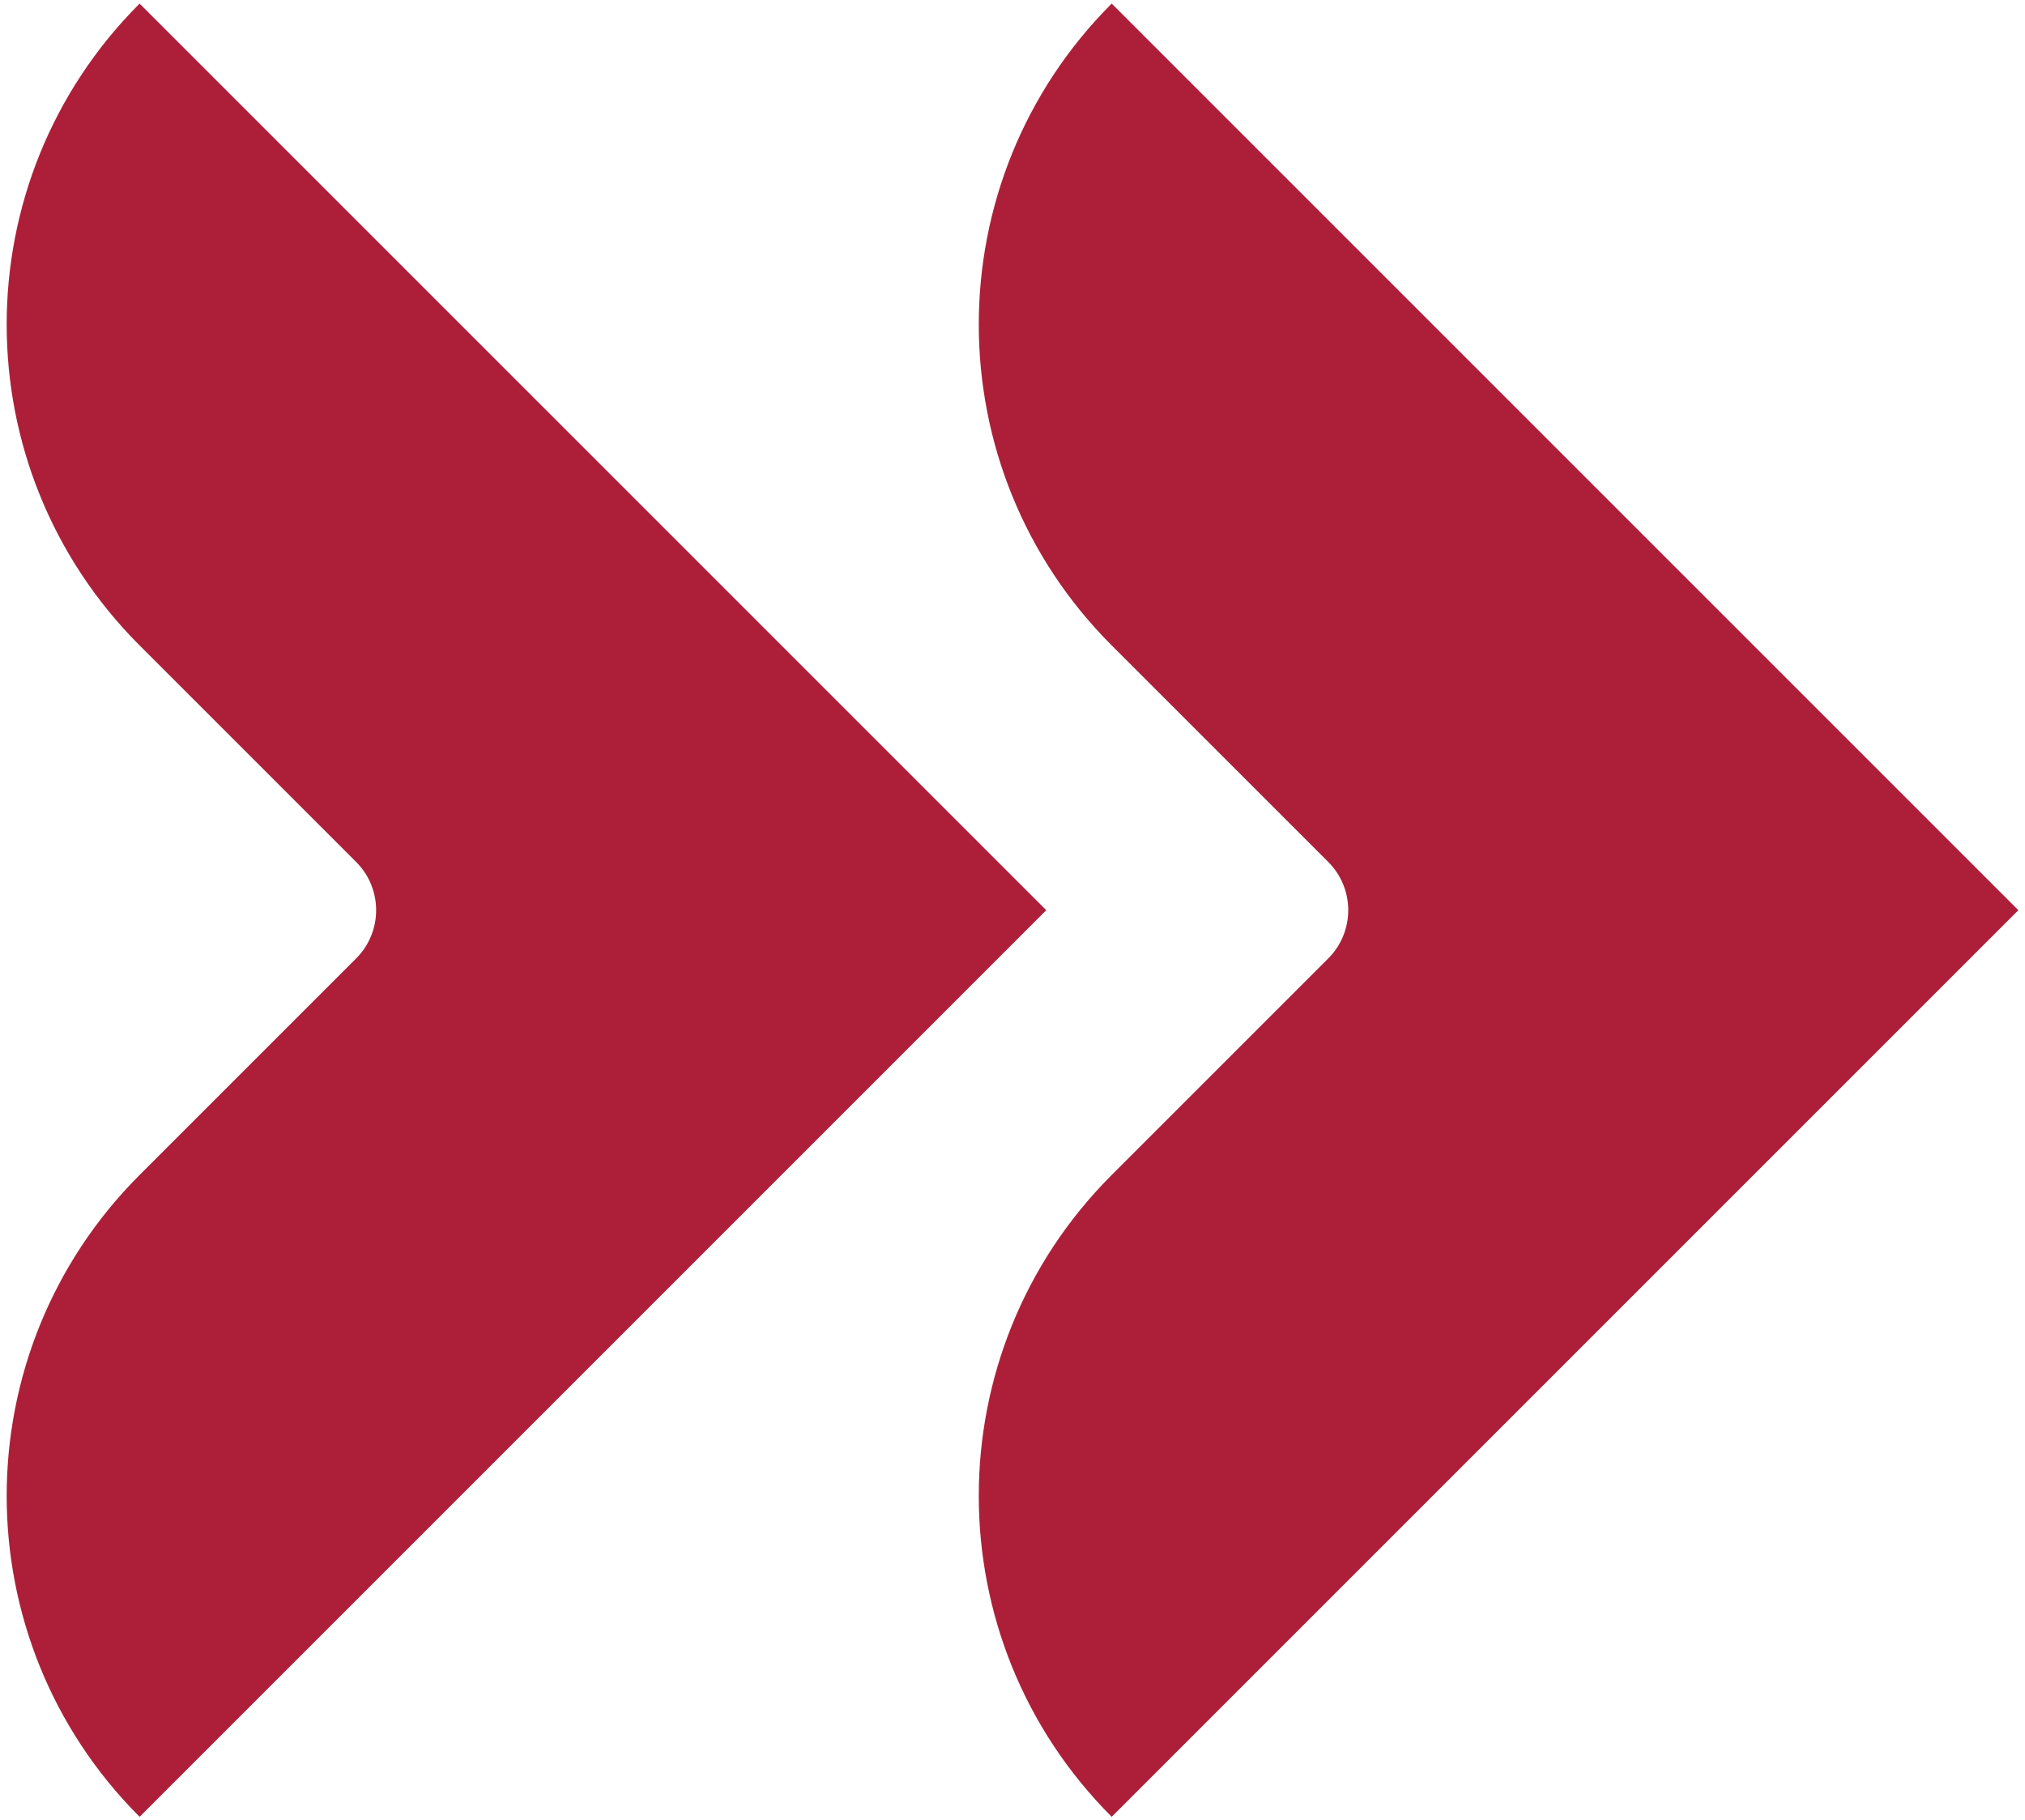
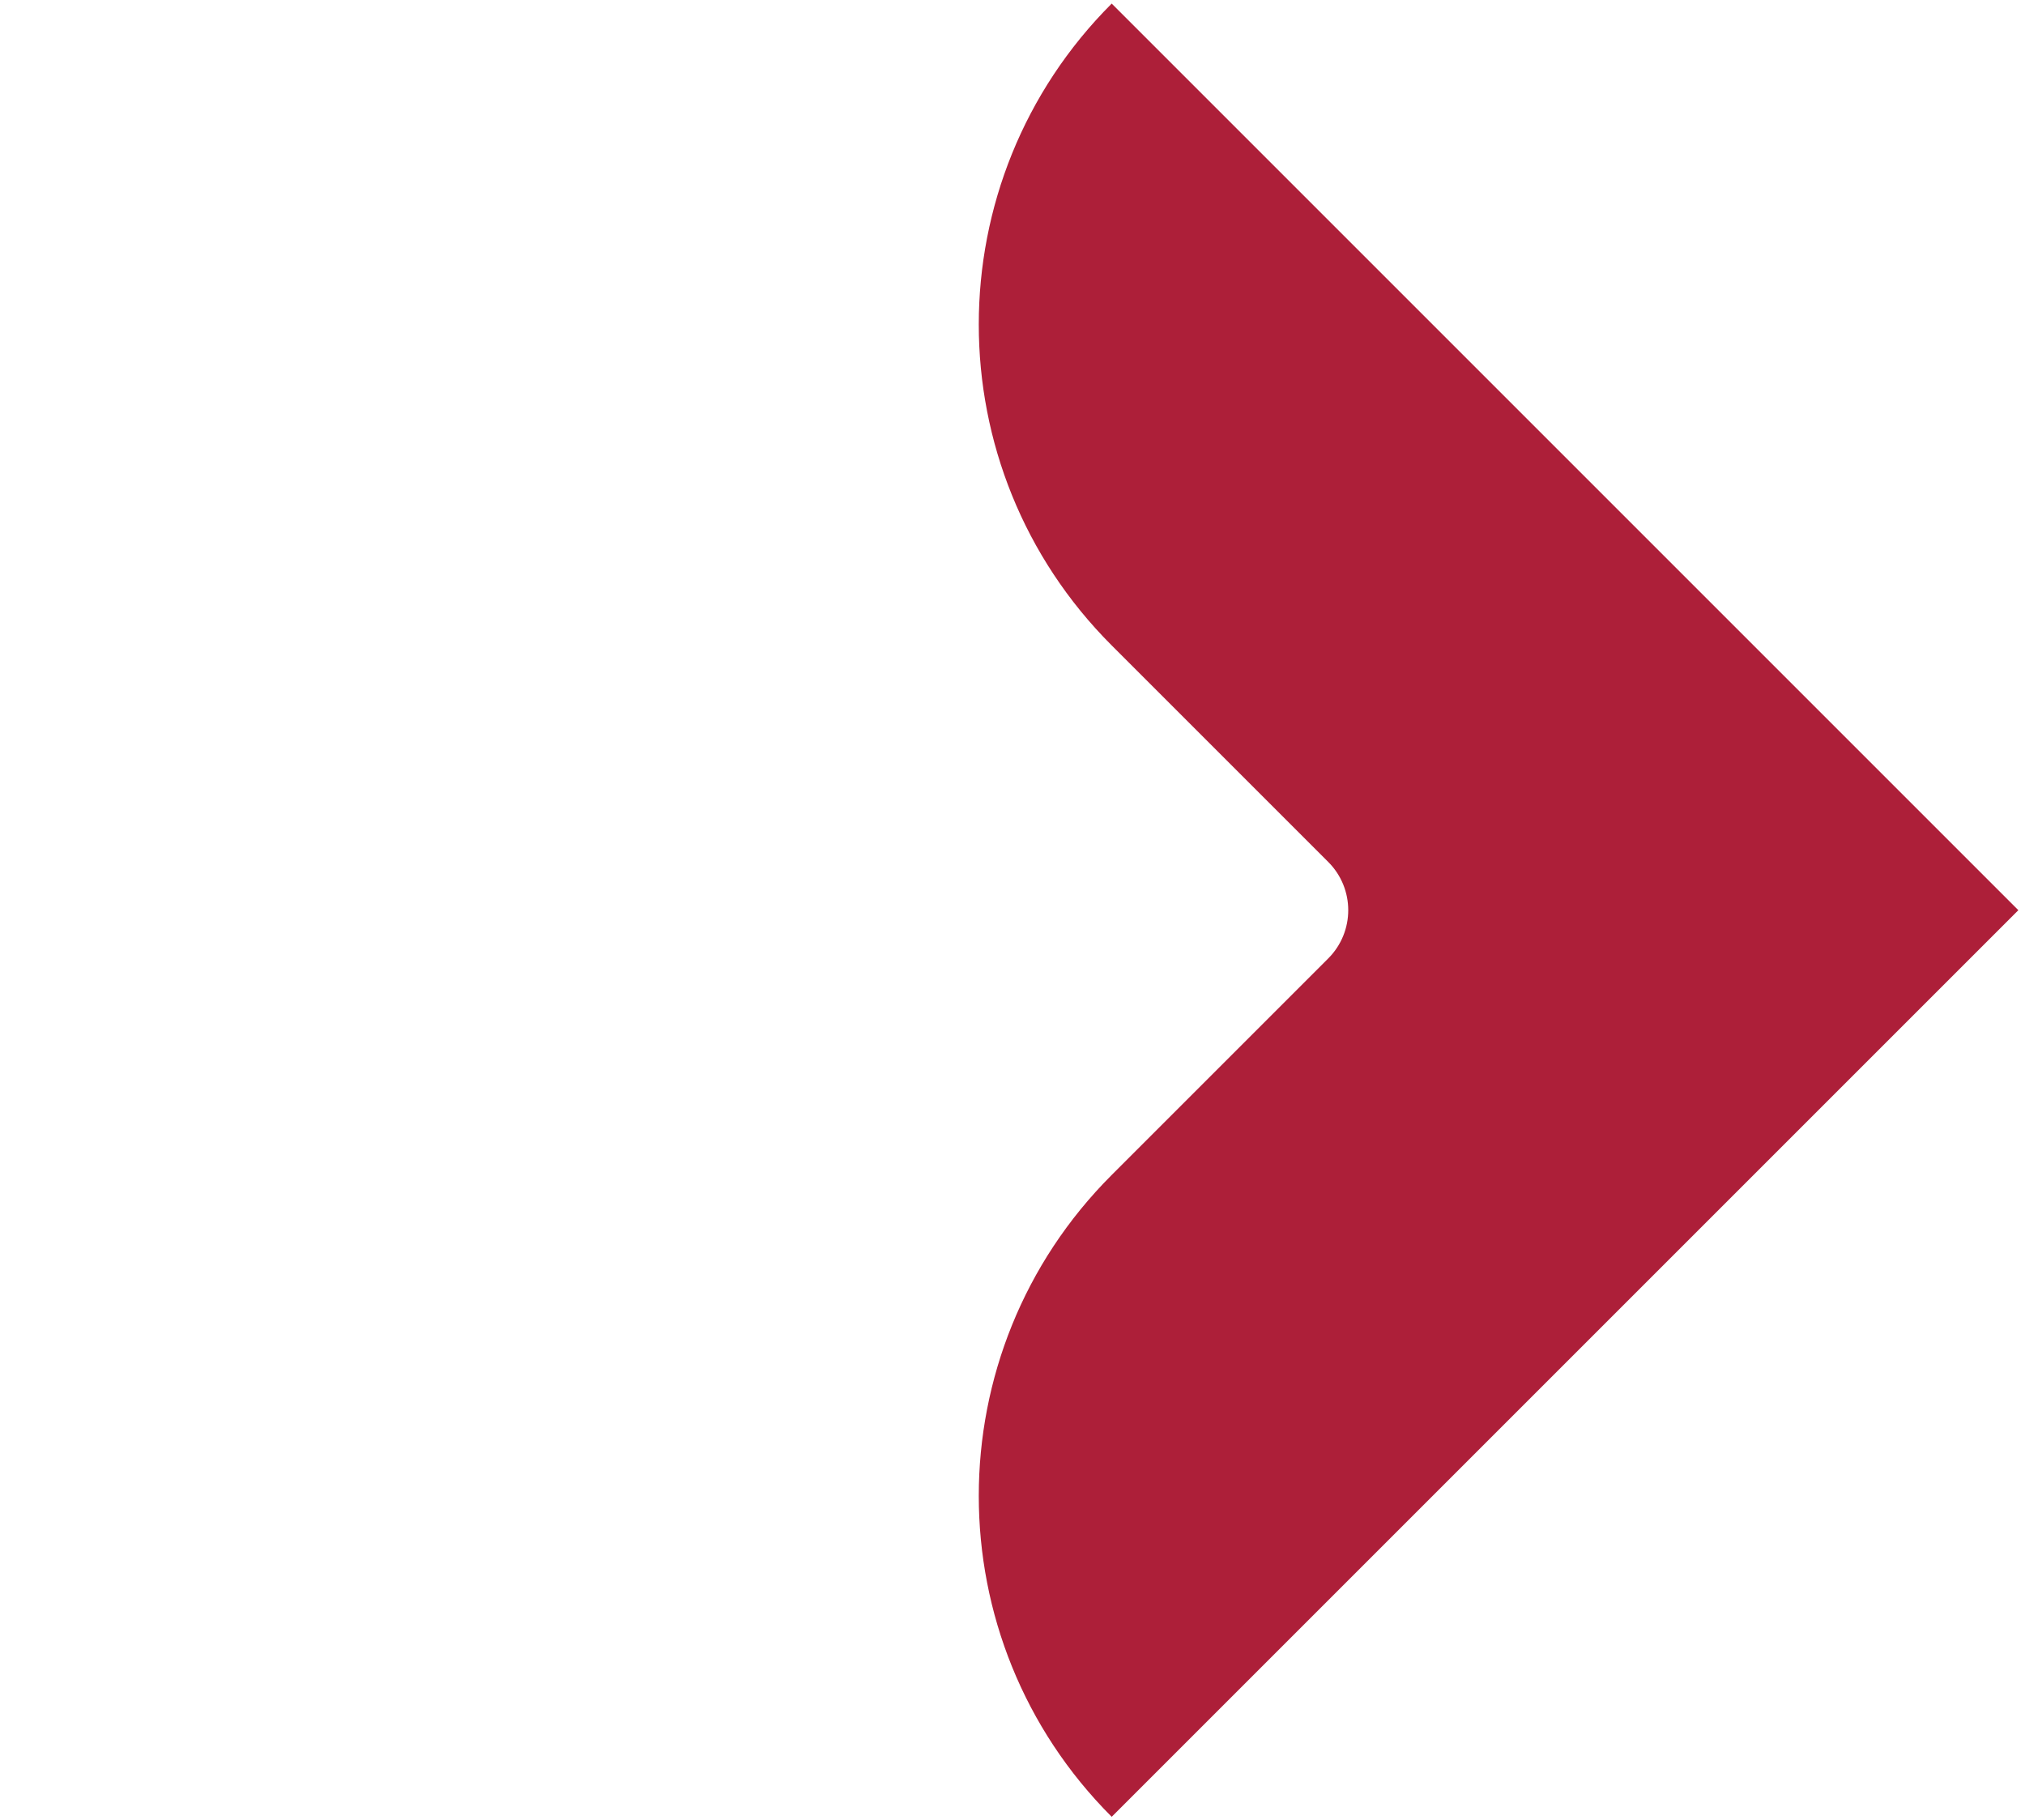
<svg xmlns="http://www.w3.org/2000/svg" width="198" height="178" viewBox="0 0 198 178" fill="none">
  <path d="M108.7 0.35C91.37 17.68 91.37 45.78 108.7 63.11L129.87 84.28C132.48 86.89 132.48 91.11 129.87 93.72L108.7 114.89C91.37 132.22 91.37 160.32 108.7 177.65L161.25 125.1L197.35 89L108.7 0.35Z" fill="#AD1F39" />
-   <path d="M13.65 0.35C-3.68 17.68 -3.68 45.78 13.65 63.11L34.82 84.28C37.43 86.89 37.43 91.11 34.82 93.72L13.65 114.89C-3.68 132.22 -3.68 160.32 13.65 177.65L66.2 125.1L102.3 89L13.65 0.35Z" fill="#AD1F39" />
</svg>